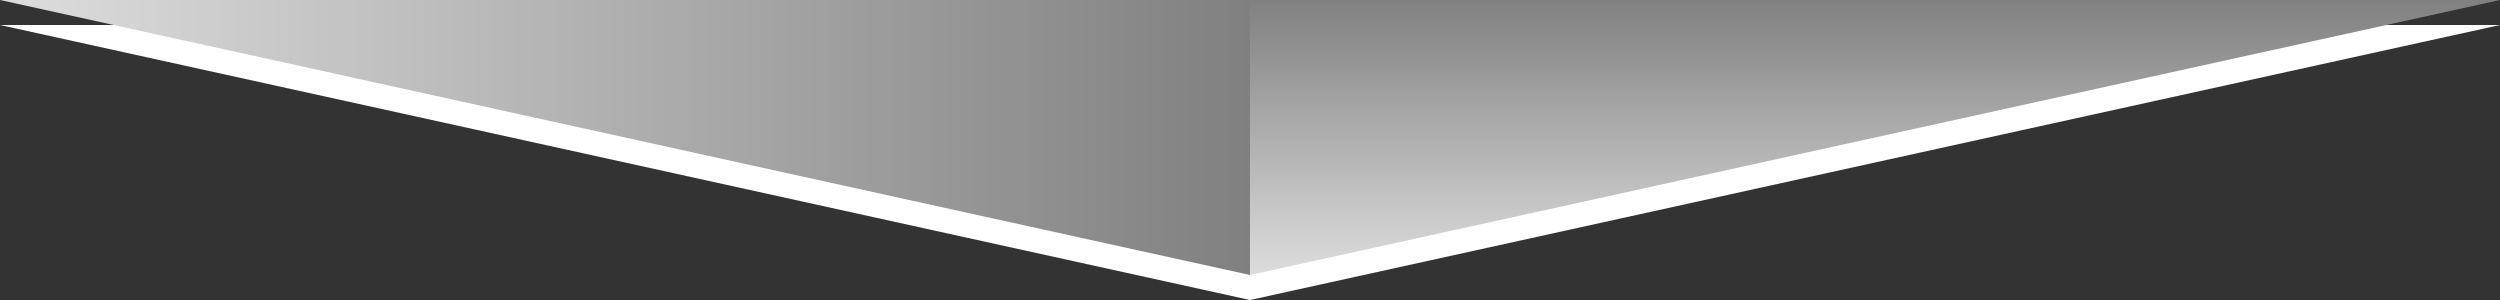
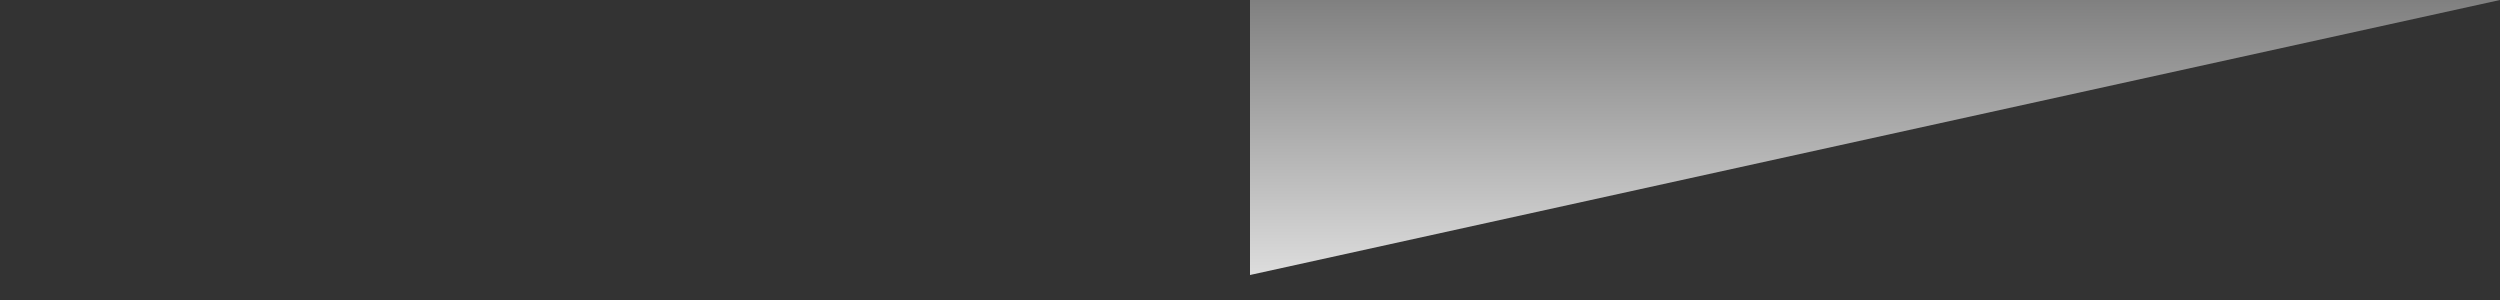
<svg xmlns="http://www.w3.org/2000/svg" xmlns:xlink="http://www.w3.org/1999/xlink" id="img__trouble_bigarw01.svg" width="1000" height="120" viewBox="0 0 1000 120">
  <rect x="0" y="0" width="1000" height="120" fill="#333333" stroke="none" />
  <defs>
    <style>
      .cls-1 {
        fill: #fff;
      }

      .cls-1, .cls-2, .cls-3 {
        fill-rule: evenodd;
      }

      .cls-2 {
        fill: url(#linear-gradient);
      }

      .cls-3 {
        fill: url(#linear-gradient-2);
      }
    </style>
    <linearGradient id="linear-gradient" x1="1453" y1="3217" x2="1453" y2="3107" gradientUnits="userSpaceOnUse">
      <stop offset="0" stop-color="#ddd" />
      <stop offset="1" stop-color="gray" />
    </linearGradient>
    <linearGradient id="linear-gradient-2" x1="703" y1="3162" x2="1203" y2="3162" xlink:href="#linear-gradient" />
  </defs>
-   <path id="arw" class="cls-1" d="M1203,3227L703,3117H1703Z" transform="translate(-703 -3107)" />
  <path id="arw_グラデーション3" class="cls-2" d="M1203,3217V3107h500Z" transform="translate(-703 -3107)" />
-   <path id="arw_グラデーション3-2" data-name="arw_グラデーション3" class="cls-3" d="M1203,3217L703,3107h500v110Z" transform="translate(-703 -3107)" />
</svg>